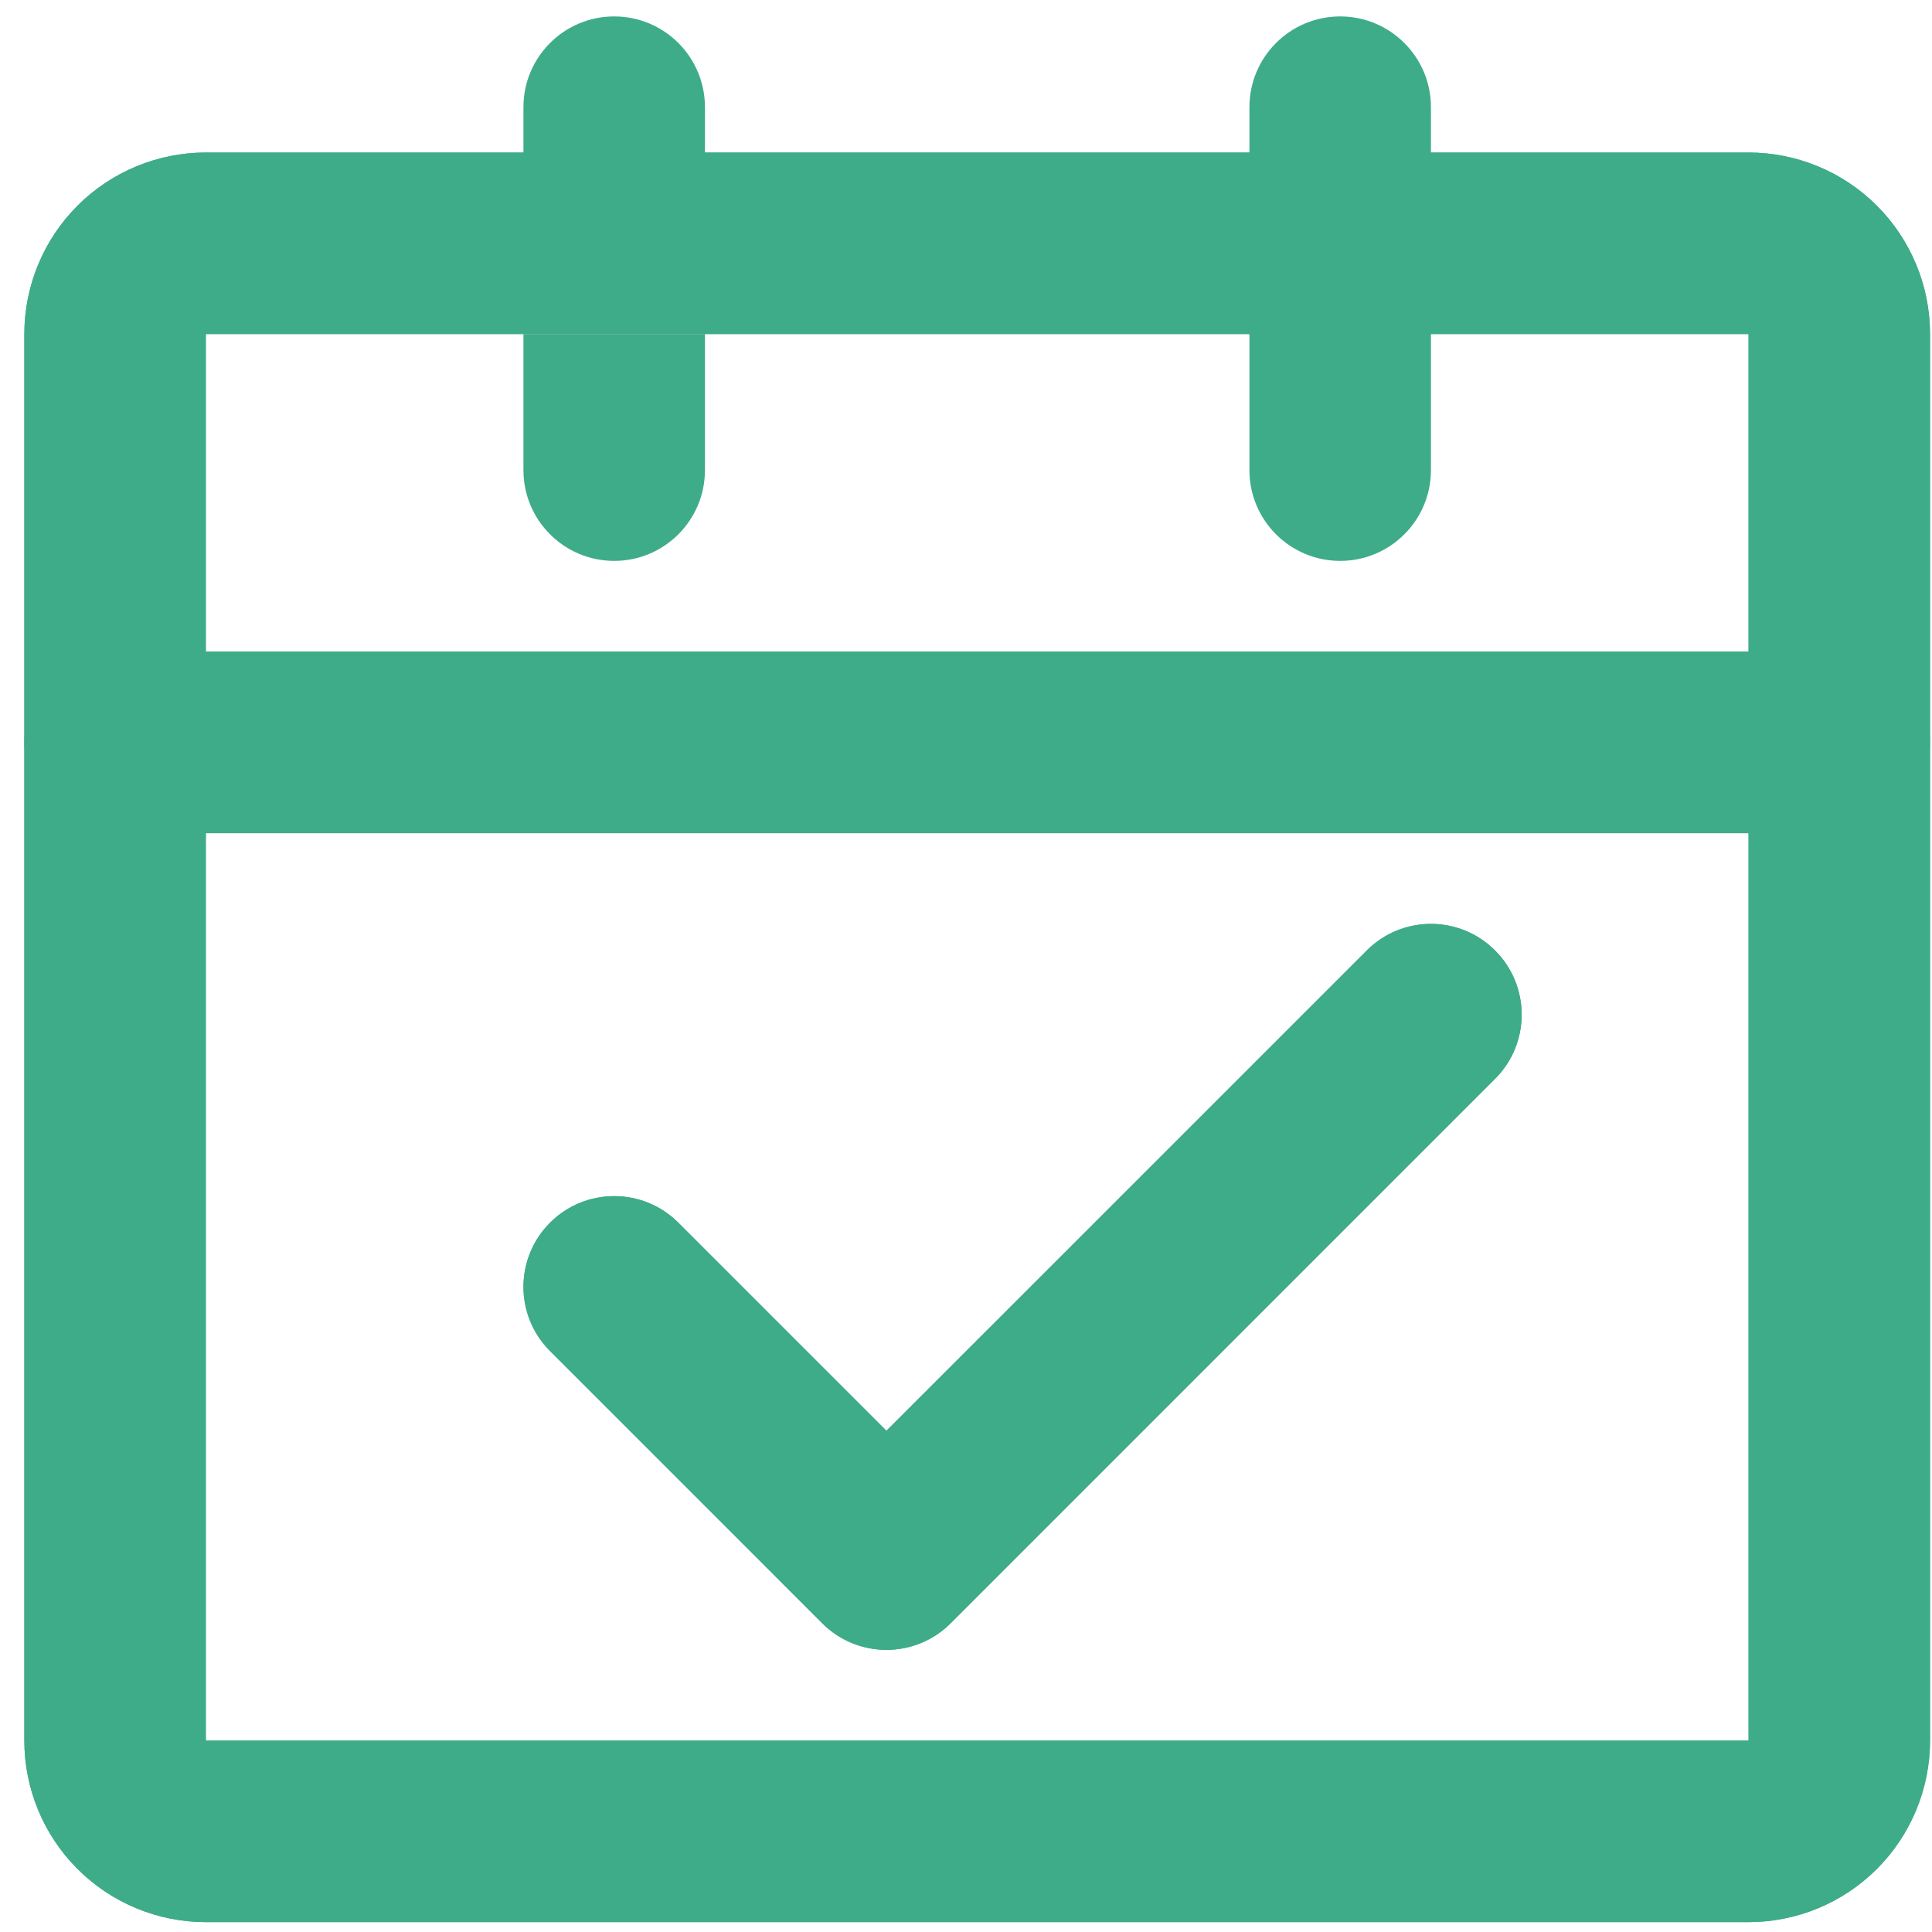
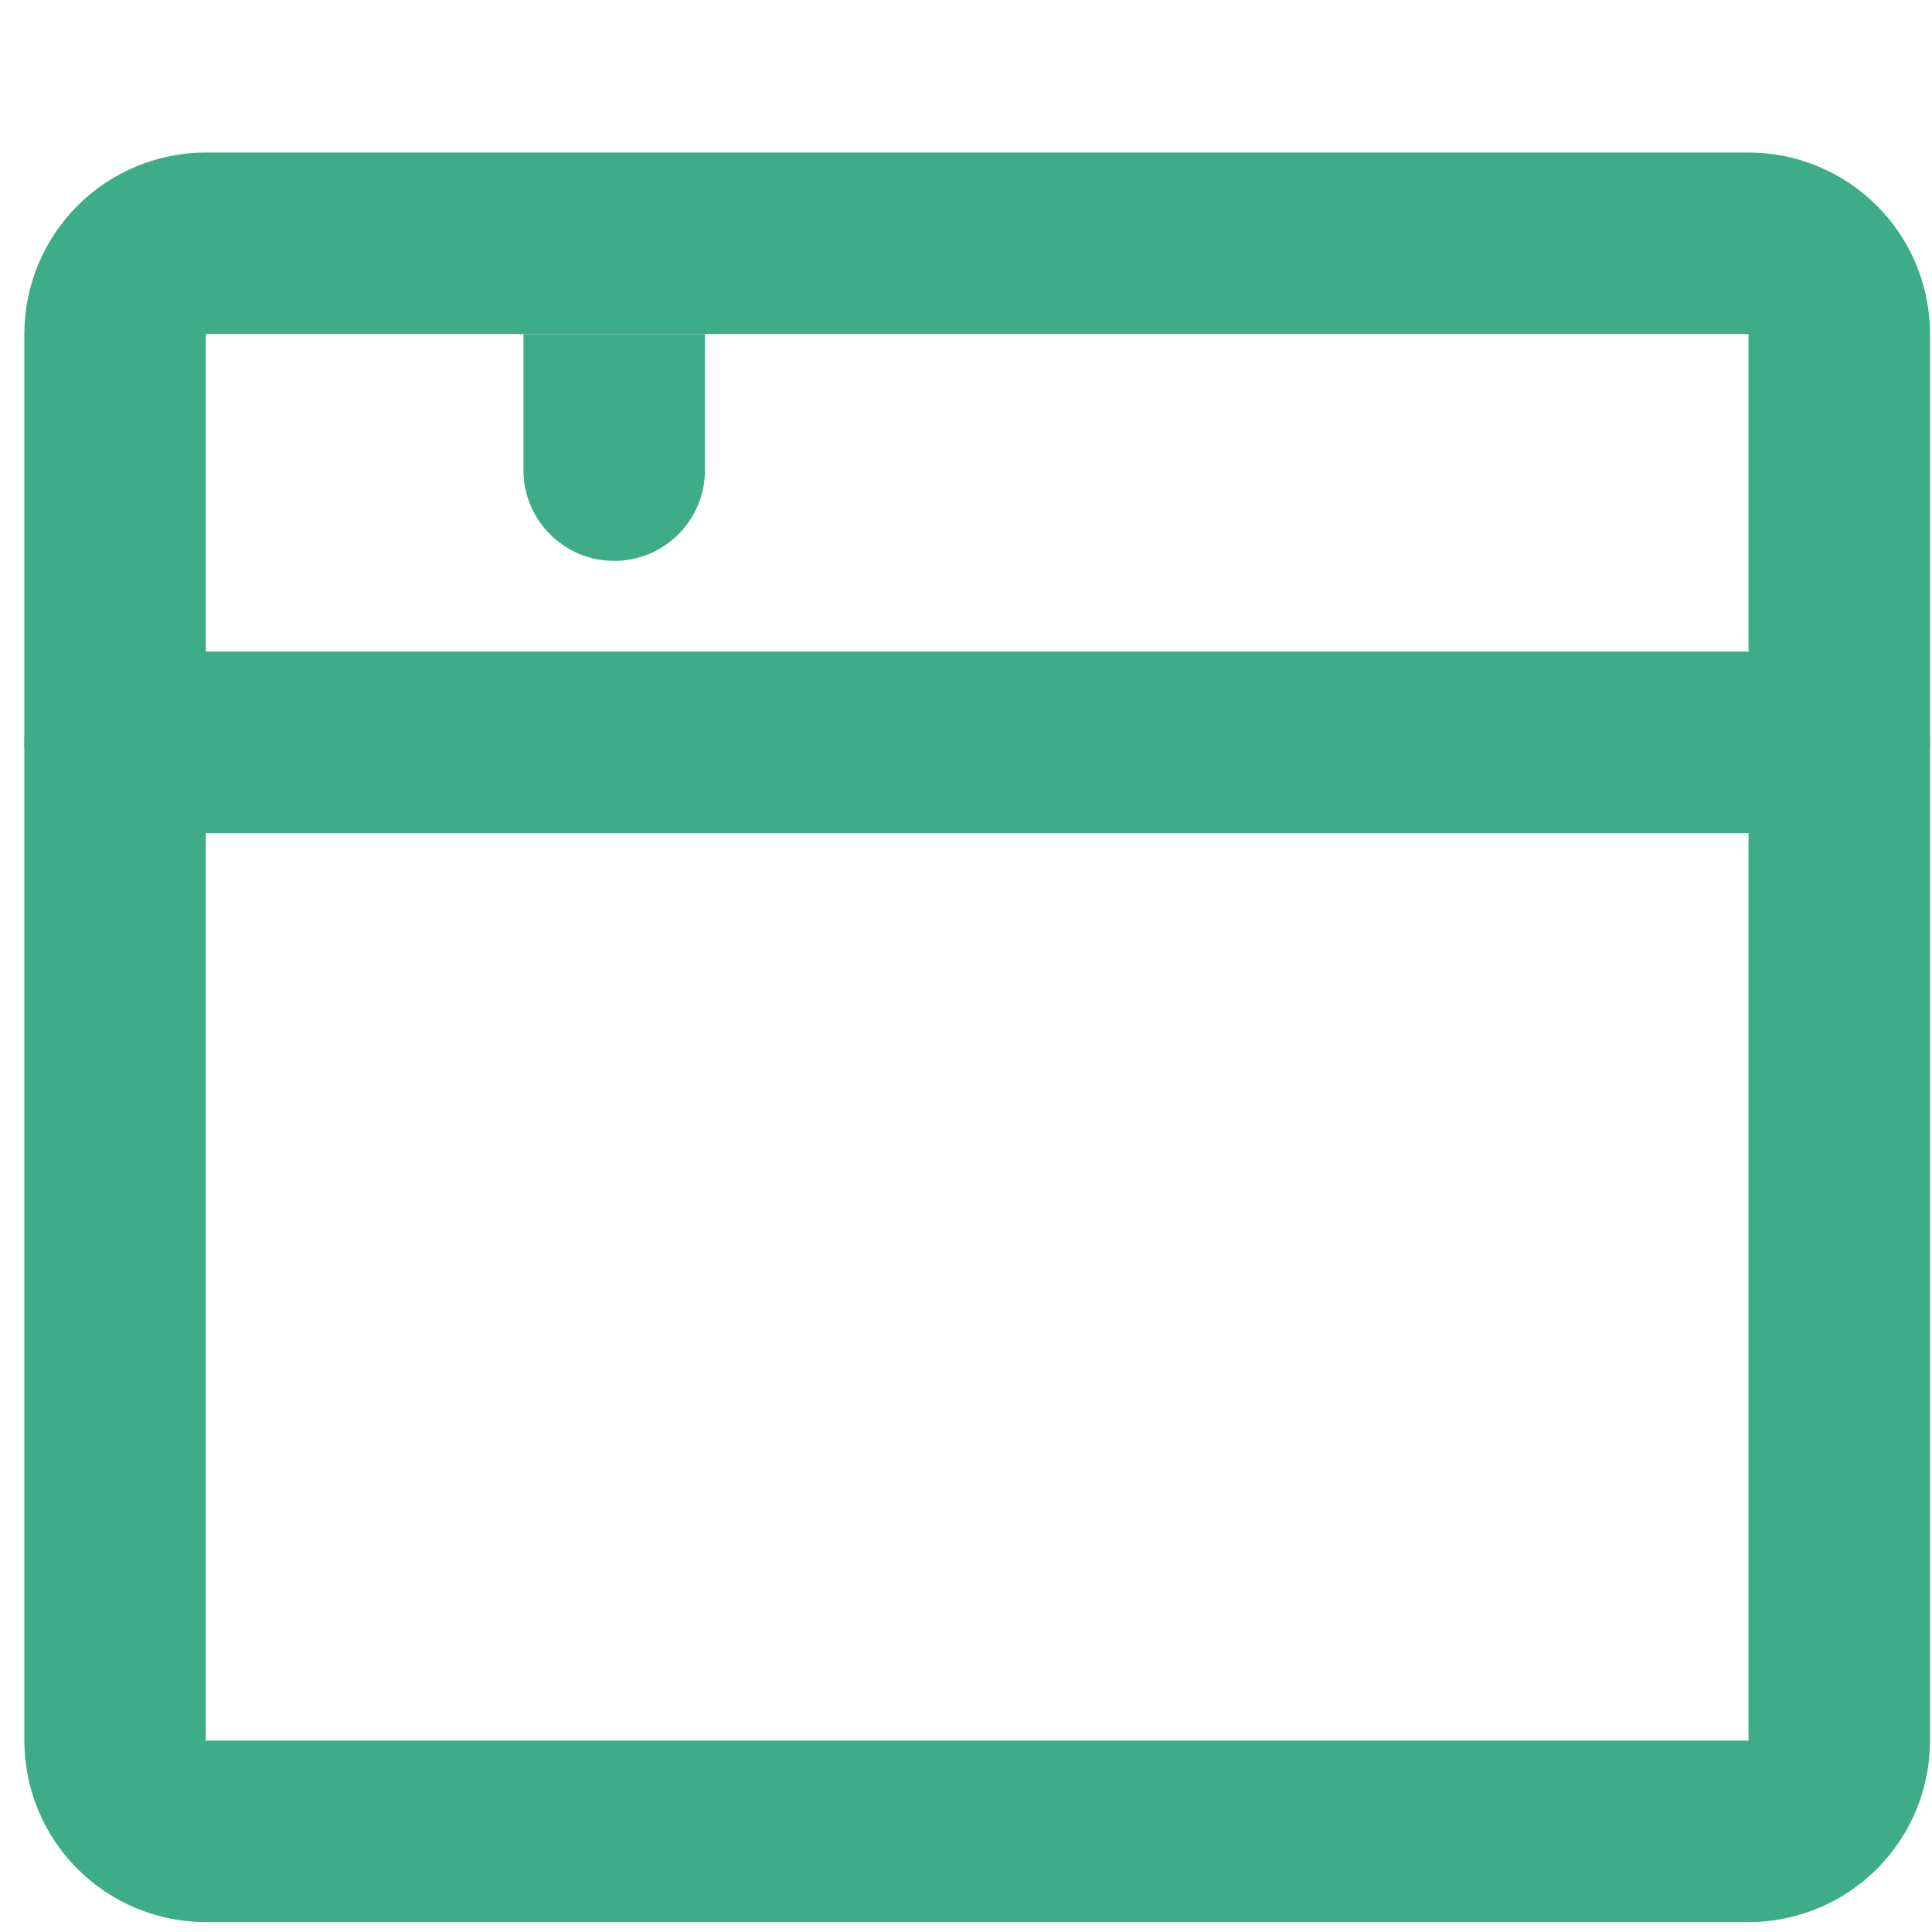
<svg xmlns="http://www.w3.org/2000/svg" width="60" height="60" viewBox="0 0 60 60" fill="none">
  <path fill-rule="evenodd" clip-rule="evenodd" d="M0.756 23.056C0.756 21.499 2.018 20.238 3.574 20.238H57.121C58.677 20.238 59.939 21.499 59.939 23.056V54.056C59.939 55.551 59.345 56.985 58.288 58.042C57.231 59.099 55.797 59.693 54.303 59.693H6.392C4.897 59.693 3.464 59.099 2.407 58.042C1.35 56.985 0.756 55.551 0.756 54.056V23.056ZM6.392 25.874V54.056H54.303V25.874H6.392Z" fill="#3FAC89" />
  <path fill-rule="evenodd" clip-rule="evenodd" d="M2.407 6.388C3.464 5.331 4.897 4.737 6.392 4.737H16.256H21.893H38.802H44.439H54.303C55.797 4.737 57.231 5.331 58.288 6.388C59.345 7.445 59.939 8.879 59.939 10.374V23.056C59.939 24.612 58.677 25.874 57.121 25.874H3.574C2.018 25.874 0.756 24.612 0.756 23.056V10.374C0.756 8.879 1.35 7.445 2.407 6.388ZM54.303 10.374H44.439H38.802H21.893H16.256H6.392V20.238H54.303V10.374Z" fill="#3FAC89" />
-   <path fill-rule="evenodd" clip-rule="evenodd" d="M46.431 29.518C47.532 30.618 47.532 32.403 46.431 33.503L29.522 50.413C28.421 51.513 26.637 51.513 25.536 50.413L17.082 41.958C15.981 40.857 15.981 39.073 17.082 37.972C18.182 36.872 19.967 36.872 21.067 37.972L27.529 44.434L42.446 29.518C43.547 28.417 45.331 28.417 46.431 29.518Z" fill="#3FAC89" />
-   <path fill-rule="evenodd" clip-rule="evenodd" d="M59.939 23.056V54.056C59.939 55.551 59.345 56.985 58.288 58.042C57.231 59.099 55.797 59.693 54.303 59.693H6.392C4.897 59.693 3.464 59.099 2.407 58.042C1.35 56.985 0.756 55.551 0.756 54.056V23.056V10.374C0.756 8.879 1.35 7.445 2.407 6.388C3.464 5.331 4.897 4.737 6.392 4.737H16.256V3.328C16.256 1.772 17.518 0.51 19.075 0.51C20.631 0.51 21.893 1.772 21.893 3.328V4.737H38.802V3.328C38.802 1.772 40.064 0.51 41.62 0.51C43.177 0.51 44.439 1.772 44.439 3.328V4.737H54.303C55.797 4.737 57.231 5.331 58.288 6.388C59.345 7.445 59.939 8.879 59.939 10.374V23.056ZM44.439 10.374V14.601C44.439 16.157 43.177 17.419 41.62 17.419C40.064 17.419 38.802 16.157 38.802 14.601V10.374H21.893H16.256H6.392V20.238H54.303V10.374H44.439ZM6.392 54.056V25.874H54.303V54.056H6.392ZM46.431 33.503C47.532 32.403 47.532 30.618 46.431 29.518C45.331 28.417 43.547 28.417 42.446 29.518L27.529 44.434L21.067 37.972C19.967 36.872 18.182 36.872 17.082 37.972C15.981 39.073 15.981 40.857 17.082 41.958L25.536 50.413C26.637 51.513 28.421 51.513 29.522 50.413L46.431 33.503Z" fill="#3FAC89" />
  <path d="M19.075 17.419C20.631 17.419 21.893 16.157 21.893 14.601V10.374H16.256V14.601C16.256 16.157 17.518 17.419 19.075 17.419Z" fill="#3FAC89" />
</svg>